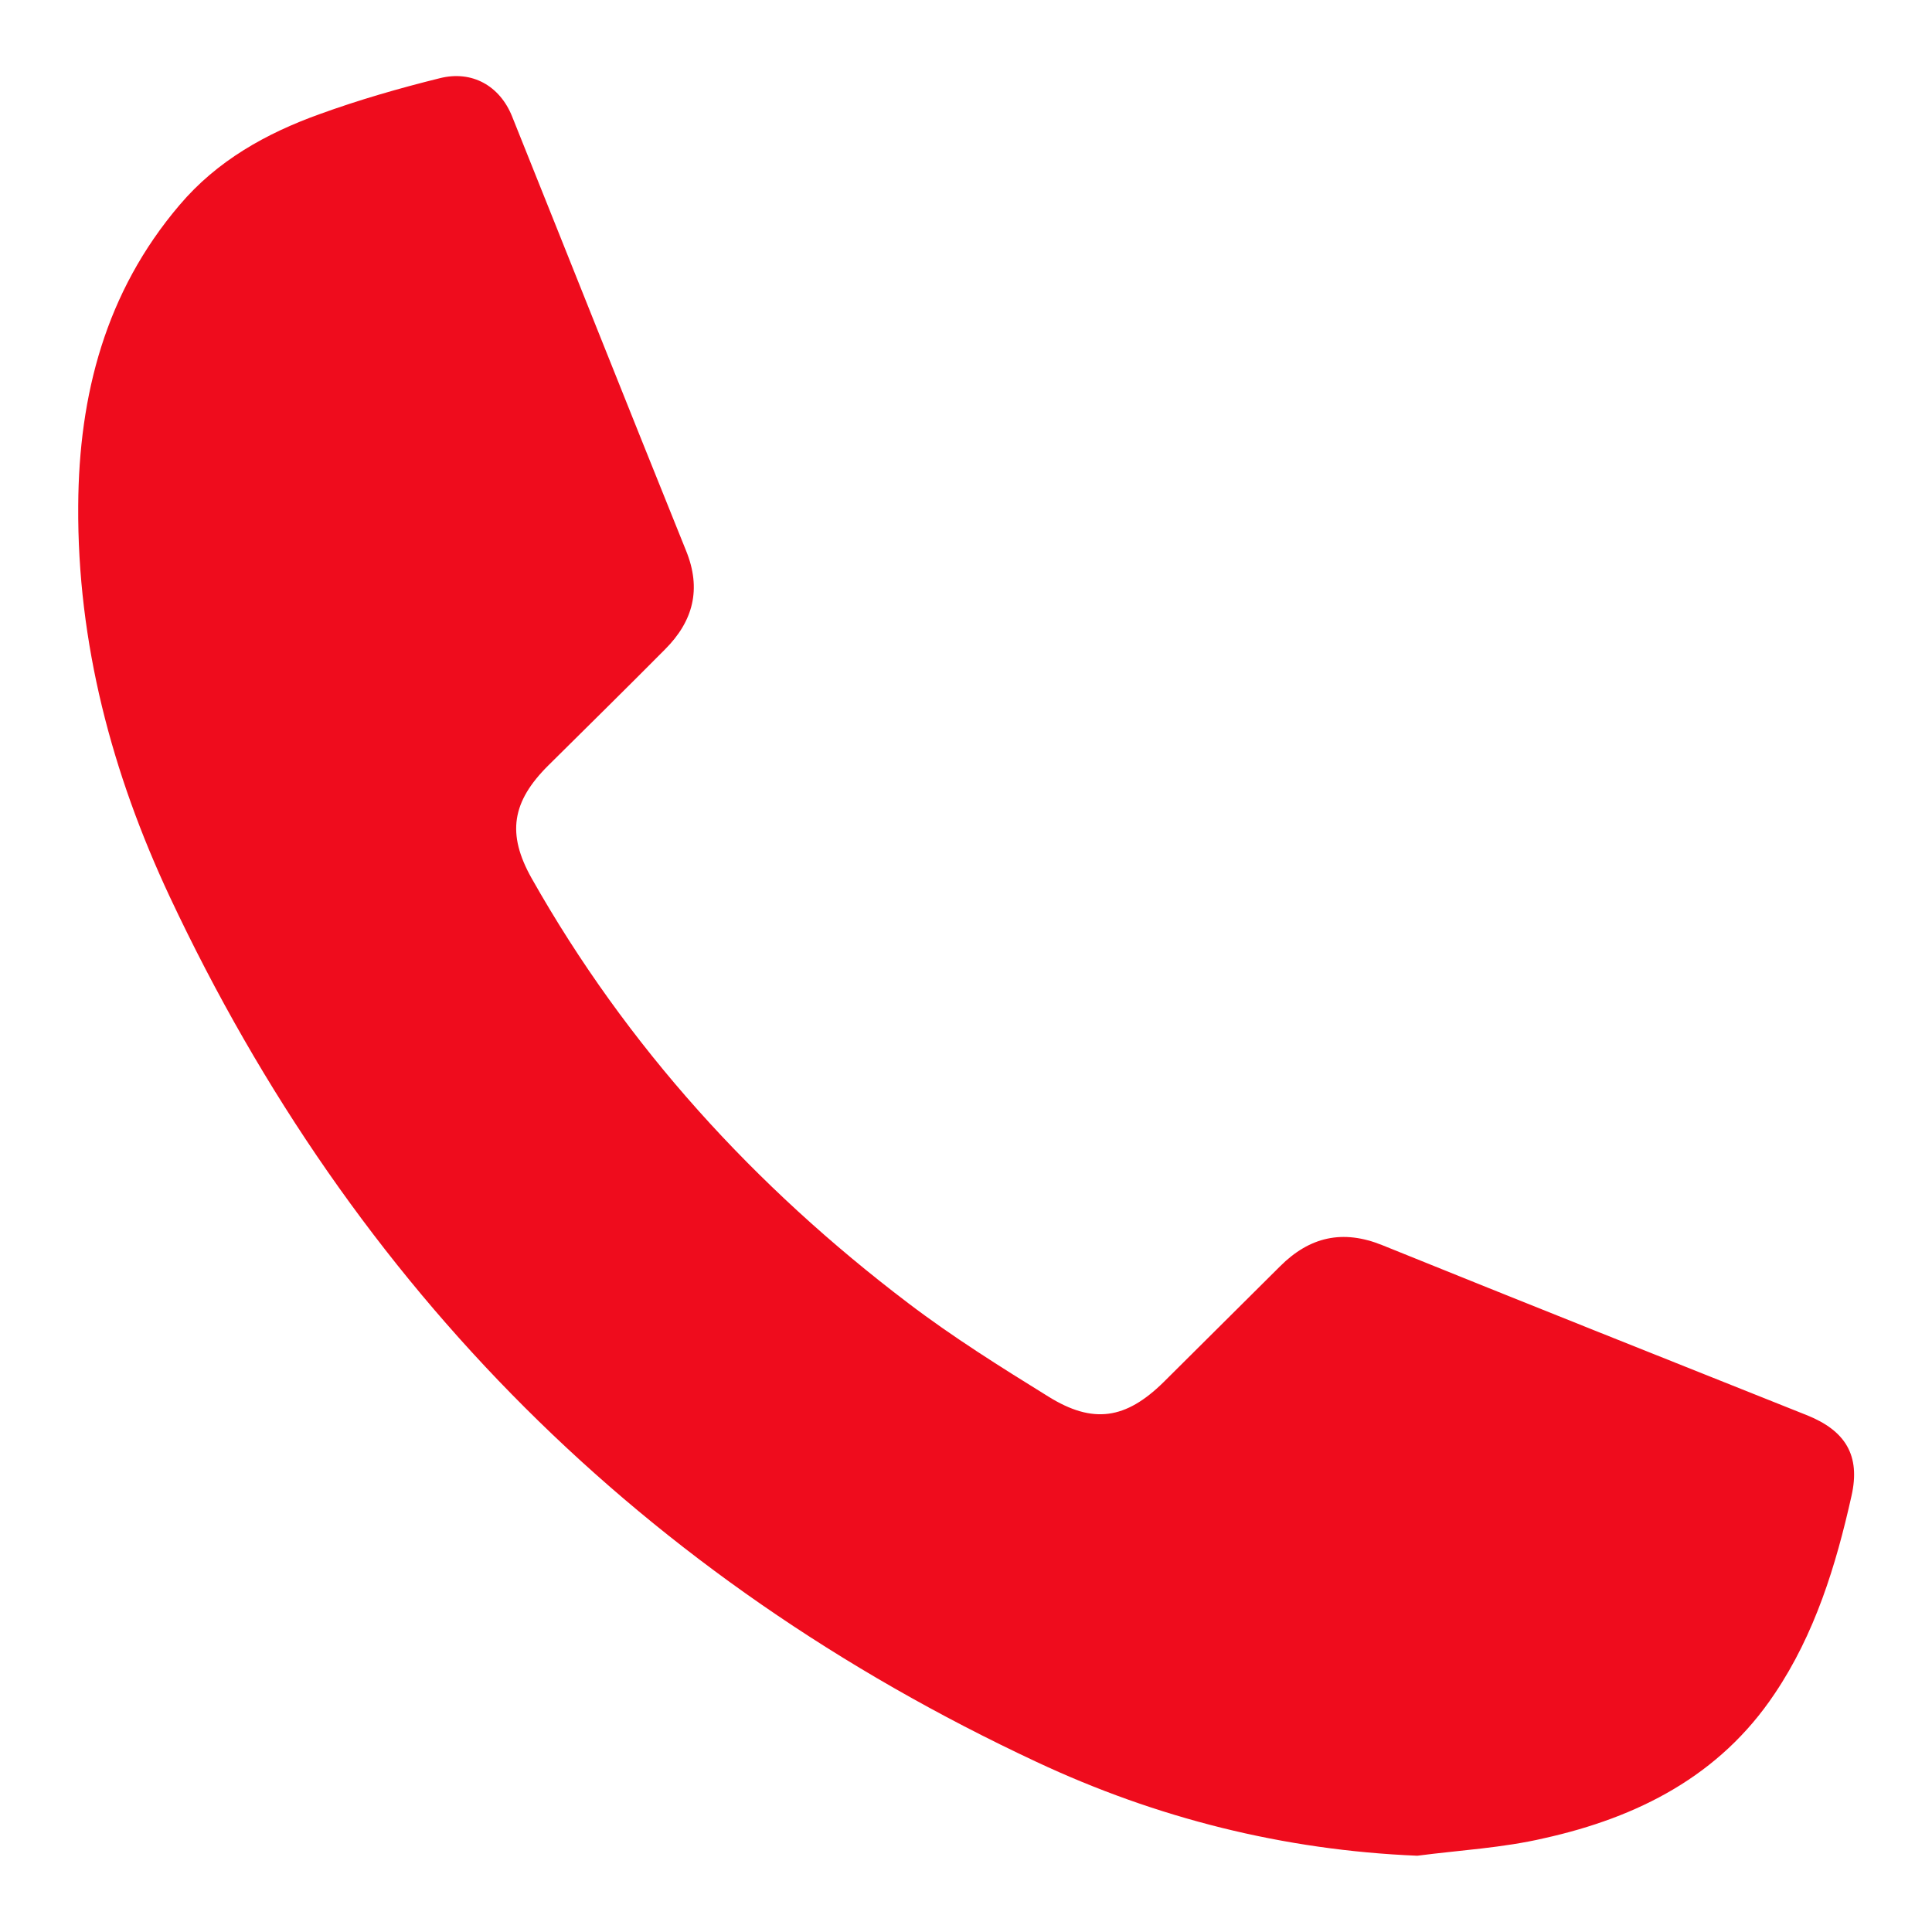
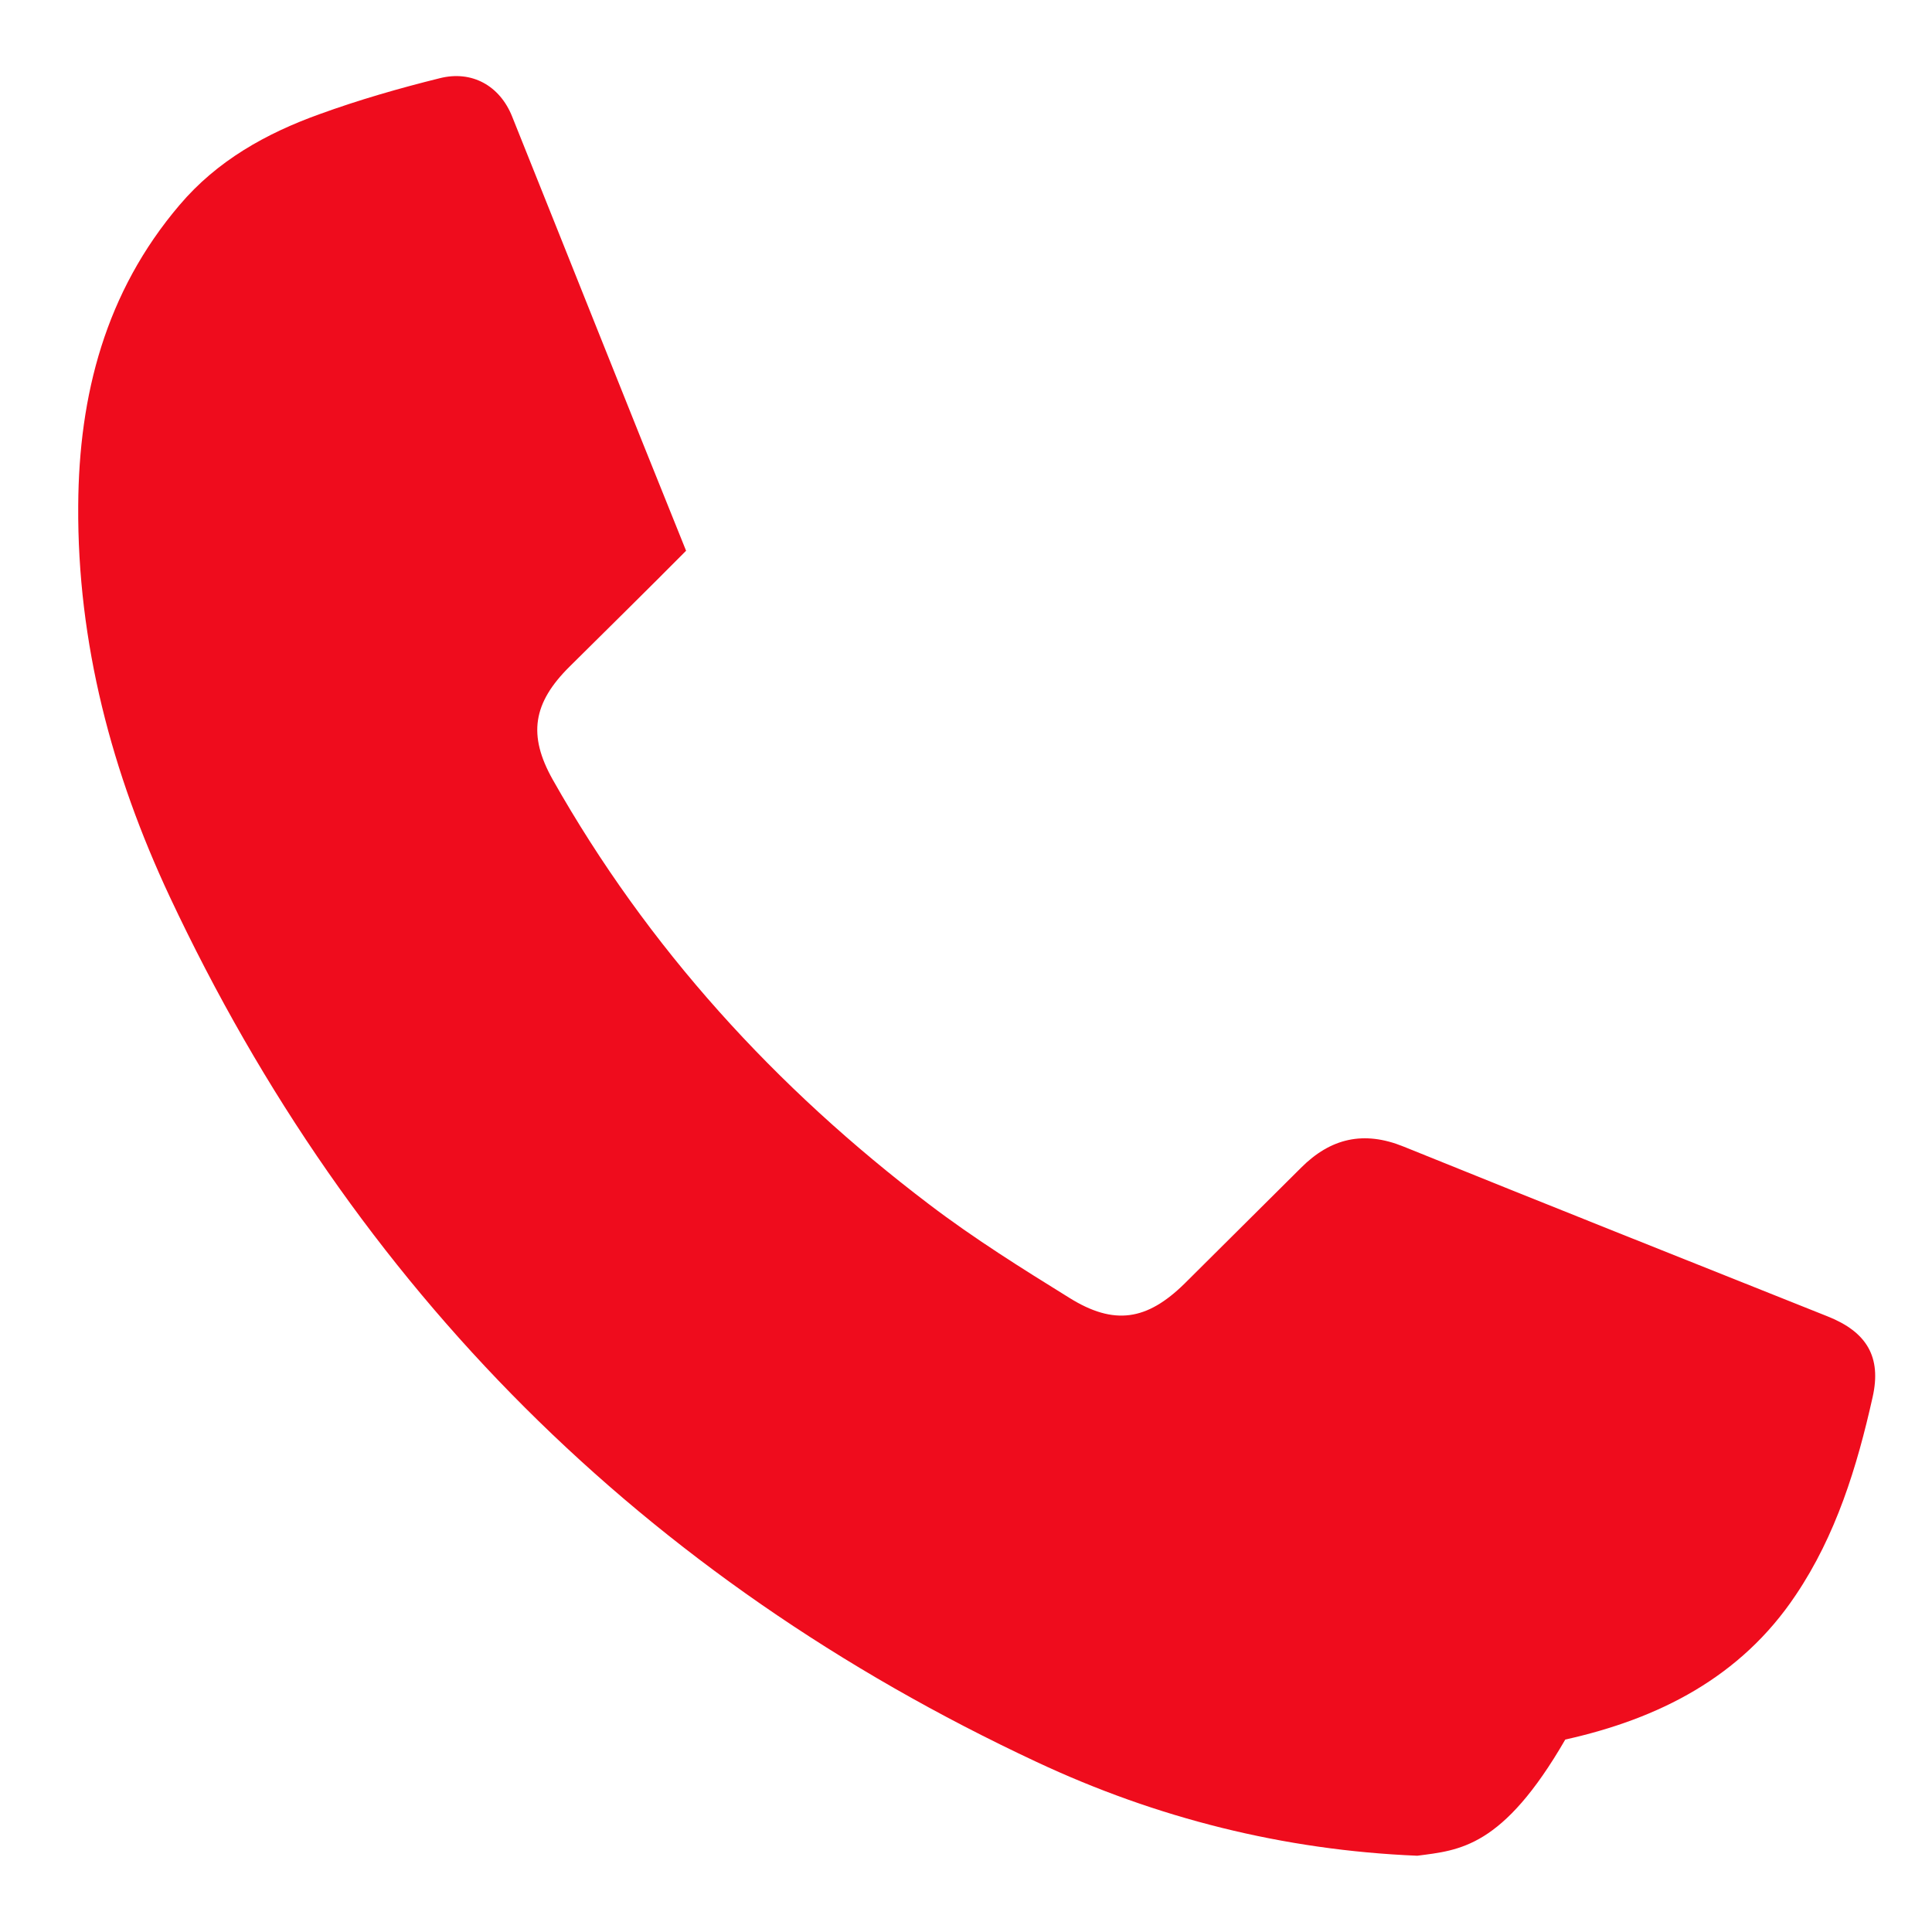
<svg xmlns="http://www.w3.org/2000/svg" version="1.1" id="Ebene_1" x="0px" y="0px" viewBox="0 0 595.3 595.3" style="enable-background:new 0 0 595.3 595.3;" xml:space="preserve">
  <style type="text/css">
	.st0{fill:#EF0C1D;}
</style>
  <g id="R70owu_00000010285134215194313110000009432286769789561021_">
    <g>
-       <path class="st0" d="M436.7,571.8c-41.2-1.7-80.4-11.6-117.3-28.9c-121-56.6-210.3-145.6-267.1-266.6    c-17.8-38-28.5-78.2-28.2-120.5c0.2-34.1,8.4-65.8,31.2-92.6c11.6-13.7,26.7-22.1,43.1-28c12.1-4.4,24.6-8,37.1-11.1    c9.9-2.5,18.5,2.3,22.3,11.8c17.9,44.6,35.6,89.2,53.6,133.8c4.8,11.8,2.2,21.7-6.5,30.4c-11.9,12-23.9,23.8-35.9,35.7    c-11.3,11.2-12.9,21.1-5.2,34.8c29.3,51.9,68.7,95,116,130.9c13.8,10.5,28.5,19.7,43.2,28.8c13.8,8.6,23.9,7,35.5-4.4    c12-11.9,23.9-23.8,35.9-35.7c9.1-9.1,19.3-11.5,31.6-6.5c43.5,17.6,87,34.9,130.6,52.3c12.1,4.8,16.7,12.5,13.9,24.9    c-4.8,21.5-11.3,42.6-23.7,61c-16.9,25.3-42.2,38.1-71,44.5C463,569.4,449.7,570.1,436.7,571.8z" />
+       <path class="st0" d="M436.7,571.8c-41.2-1.7-80.4-11.6-117.3-28.9c-121-56.6-210.3-145.6-267.1-266.6    c-17.8-38-28.5-78.2-28.2-120.5c0.2-34.1,8.4-65.8,31.2-92.6c11.6-13.7,26.7-22.1,43.1-28c12.1-4.4,24.6-8,37.1-11.1    c9.9-2.5,18.5,2.3,22.3,11.8c17.9,44.6,35.6,89.2,53.6,133.8c-11.9,12-23.9,23.8-35.9,35.7    c-11.3,11.2-12.9,21.1-5.2,34.8c29.3,51.9,68.7,95,116,130.9c13.8,10.5,28.5,19.7,43.2,28.8c13.8,8.6,23.9,7,35.5-4.4    c12-11.9,23.9-23.8,35.9-35.7c9.1-9.1,19.3-11.5,31.6-6.5c43.5,17.6,87,34.9,130.6,52.3c12.1,4.8,16.7,12.5,13.9,24.9    c-4.8,21.5-11.3,42.6-23.7,61c-16.9,25.3-42.2,38.1-71,44.5C463,569.4,449.7,570.1,436.7,571.8z" />
    </g>
  </g>
</svg>